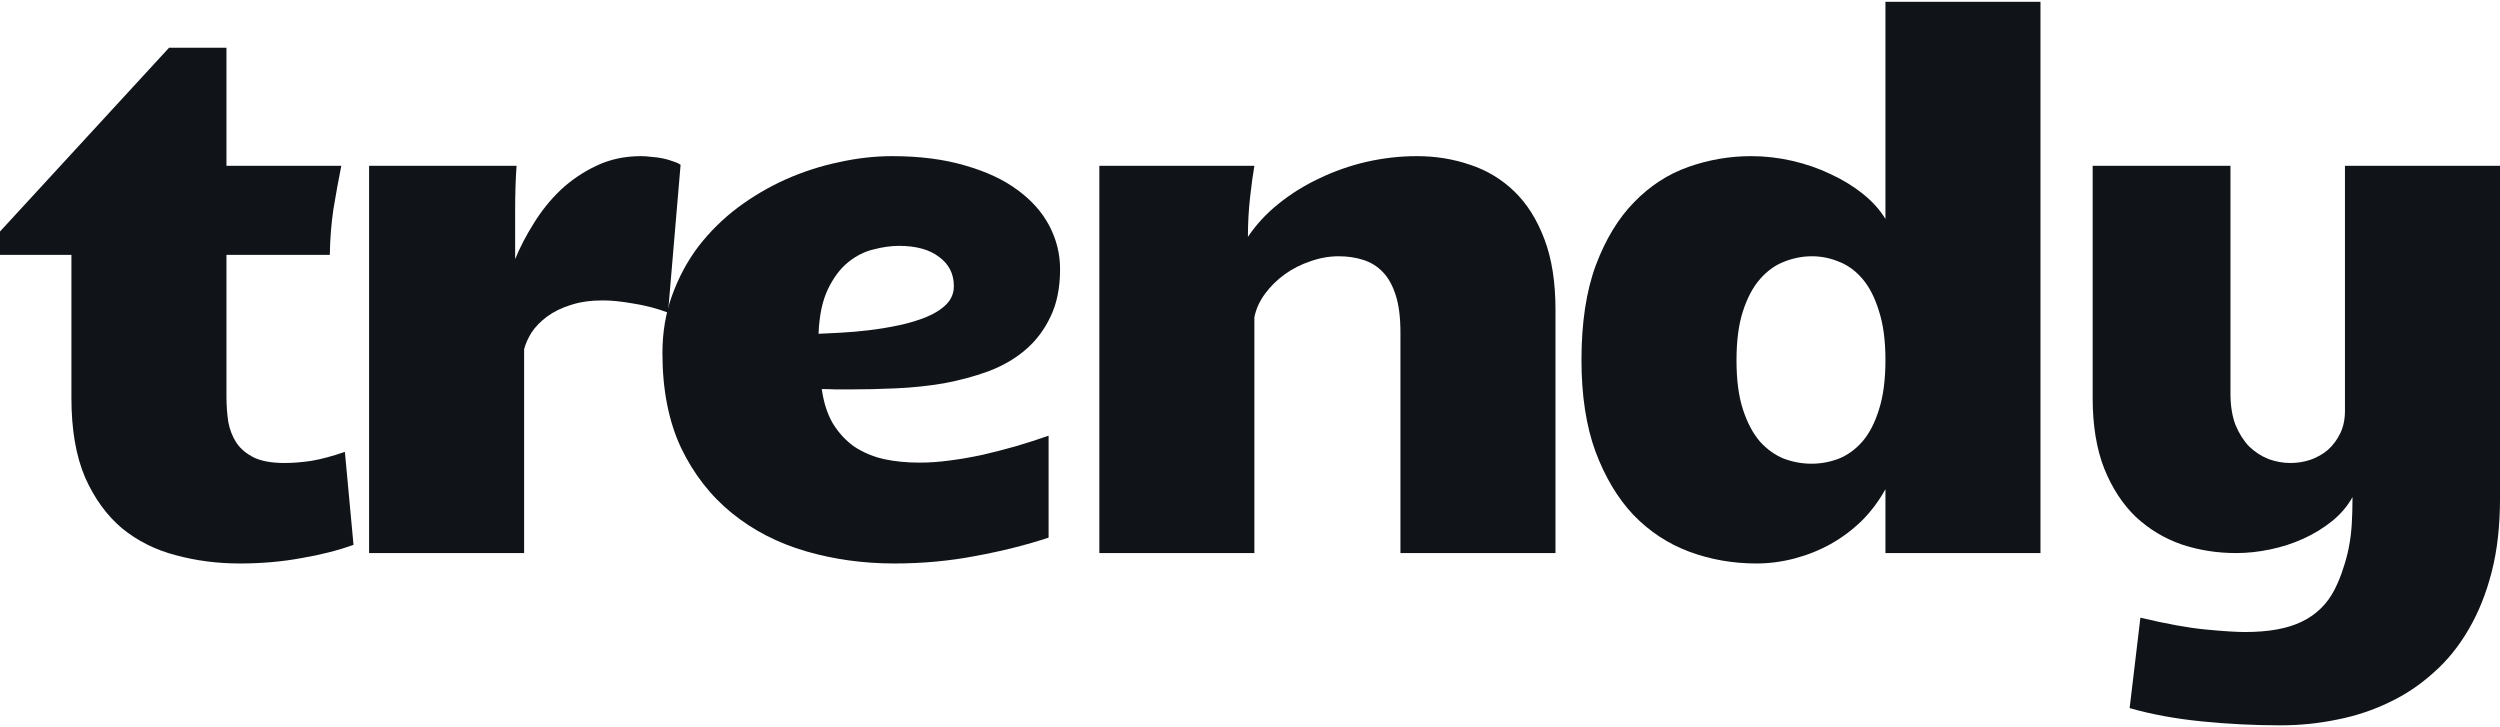
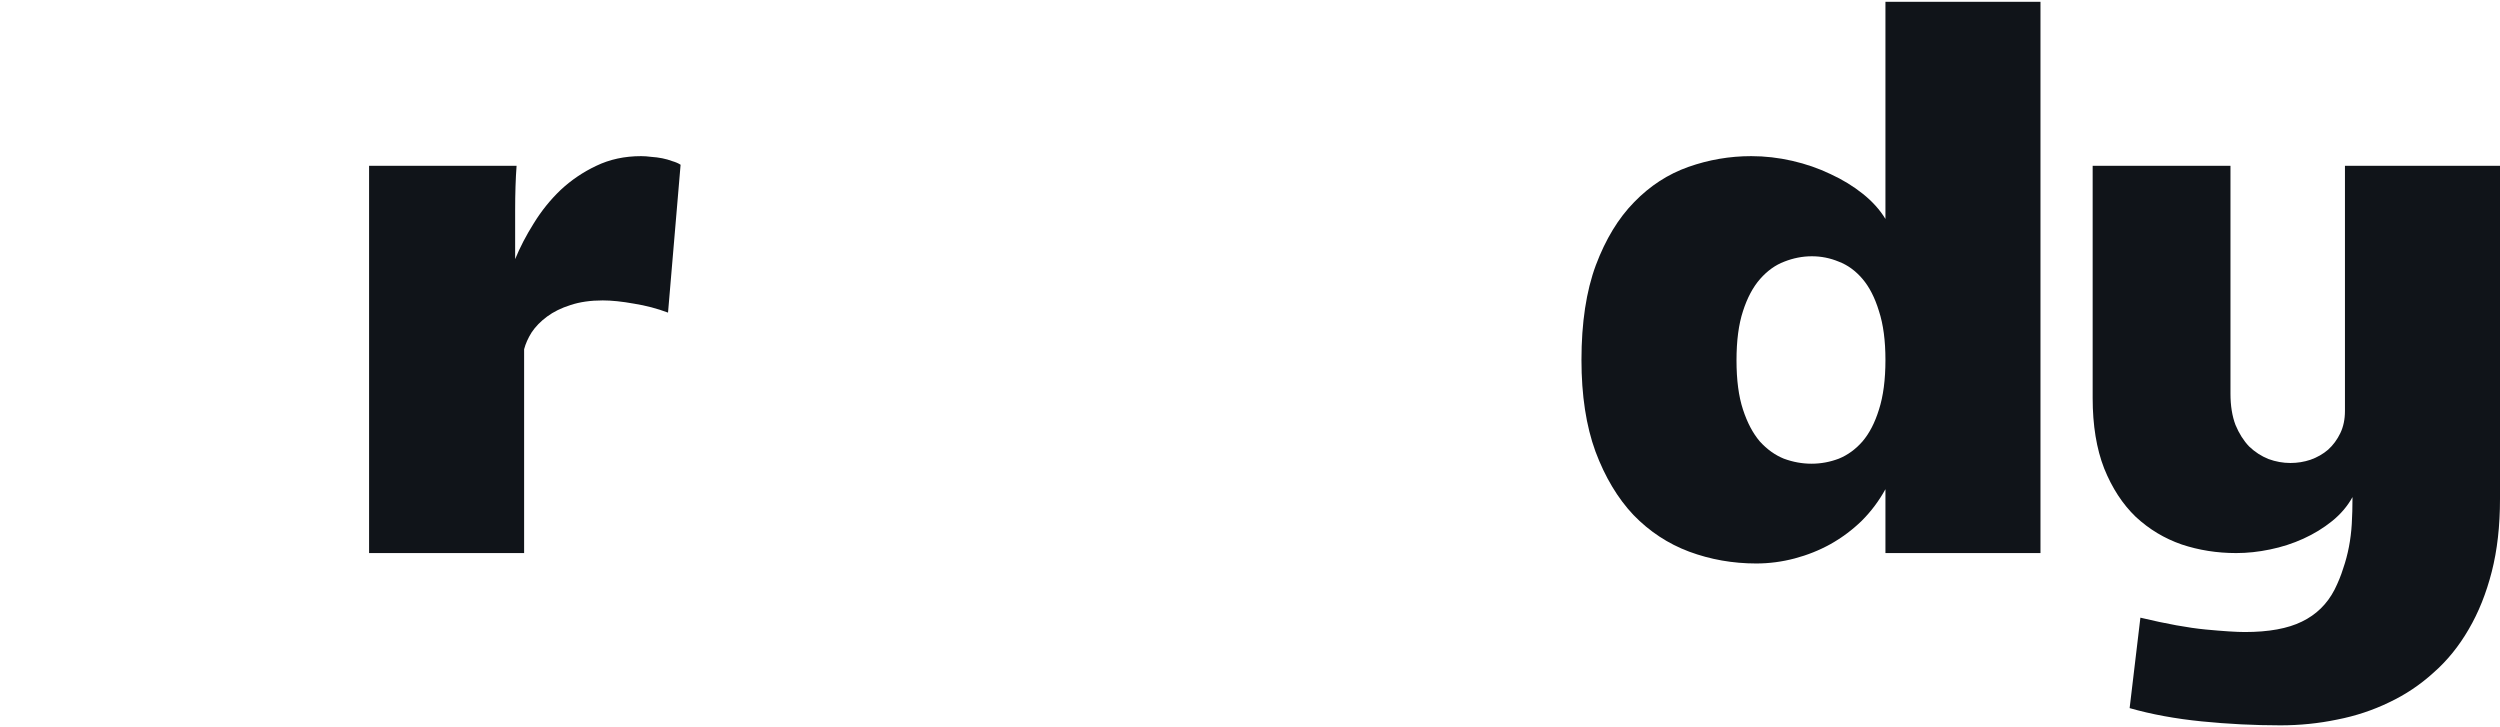
<svg xmlns="http://www.w3.org/2000/svg" width="1100" height="320" viewBox="0 0 1100 320" fill="none">
-   <path d="M105.485 247.931C95.694 247.931 86.325 246.72 77.376 244.299C68.428 241.983 60.533 238.035 53.69 232.456C46.952 226.771 41.531 219.296 37.425 210.032C33.425 200.663 31.424 189.03 31.424 175.134V112.127H0V101.863L74.376 21.012H99.642V72.965H150.174C148.91 79.282 147.752 85.651 146.699 92.073C145.752 98.494 145.226 105.179 145.12 112.127H99.642V174.502C99.642 178.292 99.905 181.977 100.432 185.556C101.063 189.03 102.274 192.136 104.063 194.873C105.853 197.505 108.432 199.663 111.801 201.347C115.17 202.926 119.644 203.716 125.224 203.716C128.803 203.716 132.751 203.4 137.067 202.768C141.383 202.031 146.278 200.715 151.753 198.82L155.543 239.719C148.91 242.141 141.278 244.088 132.645 245.562C124.118 247.141 115.065 247.931 105.485 247.931Z" fill="#101419" />
  <path d="M162.394 72.965H227.296C227.085 75.702 226.927 78.755 226.822 82.124C226.716 85.388 226.664 88.862 226.664 92.546C226.664 96.126 226.664 99.757 226.664 103.442C226.664 107.127 226.664 110.653 226.664 114.022C228.769 108.864 231.506 103.6 234.875 98.231C238.244 92.757 242.192 87.862 246.719 83.545C251.351 79.229 256.562 75.702 262.352 72.965C268.247 70.123 274.827 68.702 282.091 68.702C283.459 68.702 284.933 68.807 286.512 69.017C288.197 69.123 289.828 69.333 291.407 69.649C292.987 69.965 294.46 70.386 295.829 70.912C297.303 71.334 298.513 71.86 299.461 72.492L293.934 137.551C289.197 135.761 284.196 134.445 278.932 133.603C273.669 132.656 269.089 132.182 265.194 132.182C259.825 132.182 255.088 132.866 250.982 134.235C246.982 135.498 243.56 137.182 240.718 139.288C237.876 141.393 235.612 143.709 233.928 146.236C232.349 148.763 231.243 151.237 230.612 153.658V243.351H162.394V72.965Z" fill="#101419" />
-   <path d="M461.381 236.561C451.485 239.825 440.8 242.509 429.325 244.615C417.85 246.825 405.902 247.931 393.479 247.931C379.899 247.931 366.95 246.141 354.633 242.562C342.316 238.982 331.473 233.403 322.104 225.823C312.734 218.243 305.26 208.664 299.68 197.083C294.206 185.398 291.469 171.502 291.469 155.395C291.469 146.236 292.89 137.761 295.732 129.971C298.575 122.076 302.417 114.917 307.26 108.495C312.208 102.074 317.945 96.389 324.472 91.441C331.104 86.493 338.158 82.335 345.632 78.966C353.212 75.597 361.002 73.07 369.003 71.386C377.004 69.596 384.847 68.702 392.532 68.702C404.638 68.702 415.324 70.07 424.588 72.807C433.852 75.439 441.537 79.019 447.643 83.545C453.854 88.072 458.539 93.336 461.697 99.336C464.855 105.337 466.434 111.706 466.434 118.444C466.434 126.655 465.013 133.656 462.171 139.446C459.434 145.236 455.696 150.131 450.959 154.132C446.327 158.027 440.905 161.132 434.694 163.448C428.588 165.659 422.114 167.396 415.271 168.659C408.428 169.817 401.428 170.554 394.269 170.87C387.216 171.186 380.478 171.344 374.056 171.344C371.846 171.344 369.687 171.344 367.582 171.344C365.582 171.239 363.582 171.186 361.581 171.186C362.423 177.187 364.055 182.24 366.477 186.345C369.003 190.451 372.109 193.82 375.793 196.452C379.583 198.978 383.899 200.821 388.742 201.979C393.69 203.031 398.954 203.558 404.533 203.558C408.744 203.558 413.218 203.242 417.956 202.61C422.798 201.979 427.641 201.136 432.483 200.084C437.431 198.926 442.327 197.662 447.169 196.294C452.117 194.82 456.854 193.294 461.381 191.714V236.561ZM360.16 146.868C362.687 146.762 365.898 146.604 369.793 146.394C373.793 146.183 378.004 145.815 382.426 145.289C386.847 144.762 391.269 144.025 395.69 143.078C400.112 142.13 404.112 140.92 407.691 139.446C411.271 137.972 414.166 136.13 416.376 133.919C418.587 131.708 419.693 129.024 419.693 125.865C419.693 120.496 417.534 116.233 413.218 113.075C409.007 109.811 403.112 108.179 395.532 108.179C392.058 108.179 388.321 108.706 384.321 109.759C380.32 110.706 376.583 112.601 373.109 115.443C369.635 118.286 366.687 122.234 364.266 127.287C361.844 132.34 360.476 138.867 360.16 146.868Z" fill="#101419" />
-   <path d="M483.708 72.965H551.926C551.294 76.544 550.662 81.177 550.031 86.861C549.399 92.441 549.083 98.231 549.083 104.232C552.663 98.863 557.137 94.02 562.506 89.704C567.98 85.282 573.981 81.545 580.508 78.492C587.035 75.334 593.93 72.913 601.194 71.228C608.563 69.544 615.985 68.702 623.459 68.702C631.671 68.702 639.461 69.965 646.83 72.492C654.199 74.913 660.674 78.808 666.253 84.177C671.833 89.546 676.254 96.547 679.518 105.179C682.781 113.706 684.413 124.076 684.413 136.288V243.351H616.195V146.236C616.195 139.709 615.511 134.287 614.143 129.971C612.774 125.655 610.879 122.234 608.458 119.707C606.036 117.18 603.141 115.391 599.773 114.338C596.509 113.285 592.93 112.759 589.035 112.759C584.824 112.759 580.665 113.496 576.56 114.97C572.454 116.338 568.717 118.233 565.348 120.654C561.979 123.076 559.084 125.918 556.663 129.182C554.242 132.445 552.663 135.919 551.926 139.604V243.351H483.708V72.965Z" fill="#101419" />
  <path d="M772.747 247.931C762.43 247.931 752.587 246.194 743.217 242.72C733.953 239.246 725.794 233.877 718.741 226.613C711.793 219.244 706.214 209.927 702.003 198.663C697.897 187.398 695.844 173.976 695.844 158.395C695.844 141.972 697.949 128.076 702.16 116.707C706.477 105.232 712.109 95.968 719.057 88.914C726.005 81.756 733.953 76.597 742.901 73.439C751.85 70.281 761.061 68.702 770.536 68.702C776.537 68.702 782.537 69.386 788.538 70.754C794.538 72.123 800.171 74.071 805.434 76.597C810.698 79.019 815.435 81.913 819.646 85.282C823.857 88.651 827.173 92.336 829.595 96.336V0.8H897.812V243.351H829.595V215.243C826.752 220.402 823.278 225.034 819.173 229.139C815.067 233.14 810.487 236.561 805.434 239.404C800.486 242.141 795.223 244.246 789.643 245.72C784.064 247.194 778.432 247.931 772.747 247.931ZM764.062 158.553C764.062 167.186 765.009 174.397 766.904 180.187C768.799 185.977 771.273 190.662 774.326 194.241C777.484 197.715 781.011 200.242 784.906 201.821C788.906 203.295 792.959 204.031 797.065 204.031C801.171 204.031 805.171 203.295 809.066 201.821C812.961 200.242 816.435 197.715 819.488 194.241C822.541 190.662 824.963 185.977 826.752 180.187C828.647 174.292 829.595 167.028 829.595 158.395C829.595 149.868 828.647 142.709 826.752 136.919C824.963 131.024 822.541 126.287 819.488 122.707C816.435 119.128 812.961 116.601 809.066 115.128C805.276 113.548 801.329 112.759 797.223 112.759C793.117 112.759 789.064 113.548 785.064 115.128C781.169 116.601 777.642 119.128 774.484 122.707C771.326 126.287 768.799 131.024 766.904 136.919C765.009 142.709 764.062 149.921 764.062 158.553Z" fill="#101419" />
  <path d="M1031.78 72.965H1100V219.507C1100 231.403 1098.79 242.088 1096.37 251.563C1093.95 261.037 1090.58 269.459 1086.26 276.829C1081.95 284.303 1076.79 290.672 1070.79 295.936C1064.89 301.305 1058.36 305.674 1051.21 309.042C1044.05 312.516 1036.41 315.043 1028.31 316.622C1020.2 318.307 1011.89 319.149 1003.36 319.149C991.883 319.149 980.356 318.57 968.776 317.412C957.196 316.254 946.616 314.306 937.036 311.569L941.773 271.775C953.248 274.513 962.828 276.25 970.513 276.986C978.303 277.723 984.041 278.092 987.725 278.092C998.253 278.092 1006.62 276.565 1012.83 273.512C1019.15 270.459 1023.94 265.775 1027.2 259.458C1028.78 256.3 1030.05 253.195 1030.99 250.142C1032.05 247.089 1032.89 243.93 1033.52 240.667C1034.15 237.403 1034.57 234.035 1034.78 230.561C1034.99 226.981 1035.1 223.033 1035.1 218.717C1032.89 222.718 1029.89 226.244 1026.1 229.297C1022.31 232.35 1018.1 234.929 1013.46 237.035C1008.83 239.14 1003.94 240.72 998.779 241.772C993.726 242.825 988.778 243.351 983.935 243.351C975.513 243.351 967.513 242.088 959.933 239.562C952.353 236.93 945.615 232.877 939.72 227.402C933.93 221.823 929.298 214.717 925.824 206.084C922.455 197.452 920.771 187.135 920.771 175.134V72.965H981.409V173.239C981.409 178.503 982.146 183.082 983.619 186.977C985.199 190.767 987.199 193.925 989.62 196.452C992.147 198.873 994.989 200.715 998.147 201.979C1001.31 203.137 1004.52 203.716 1007.78 203.716C1010.83 203.716 1013.78 203.242 1016.62 202.294C1019.57 201.242 1022.15 199.768 1024.36 197.873C1026.57 195.873 1028.36 193.451 1029.73 190.609C1031.1 187.767 1031.78 184.503 1031.78 180.819V72.965Z" fill="#101419" />
</svg>